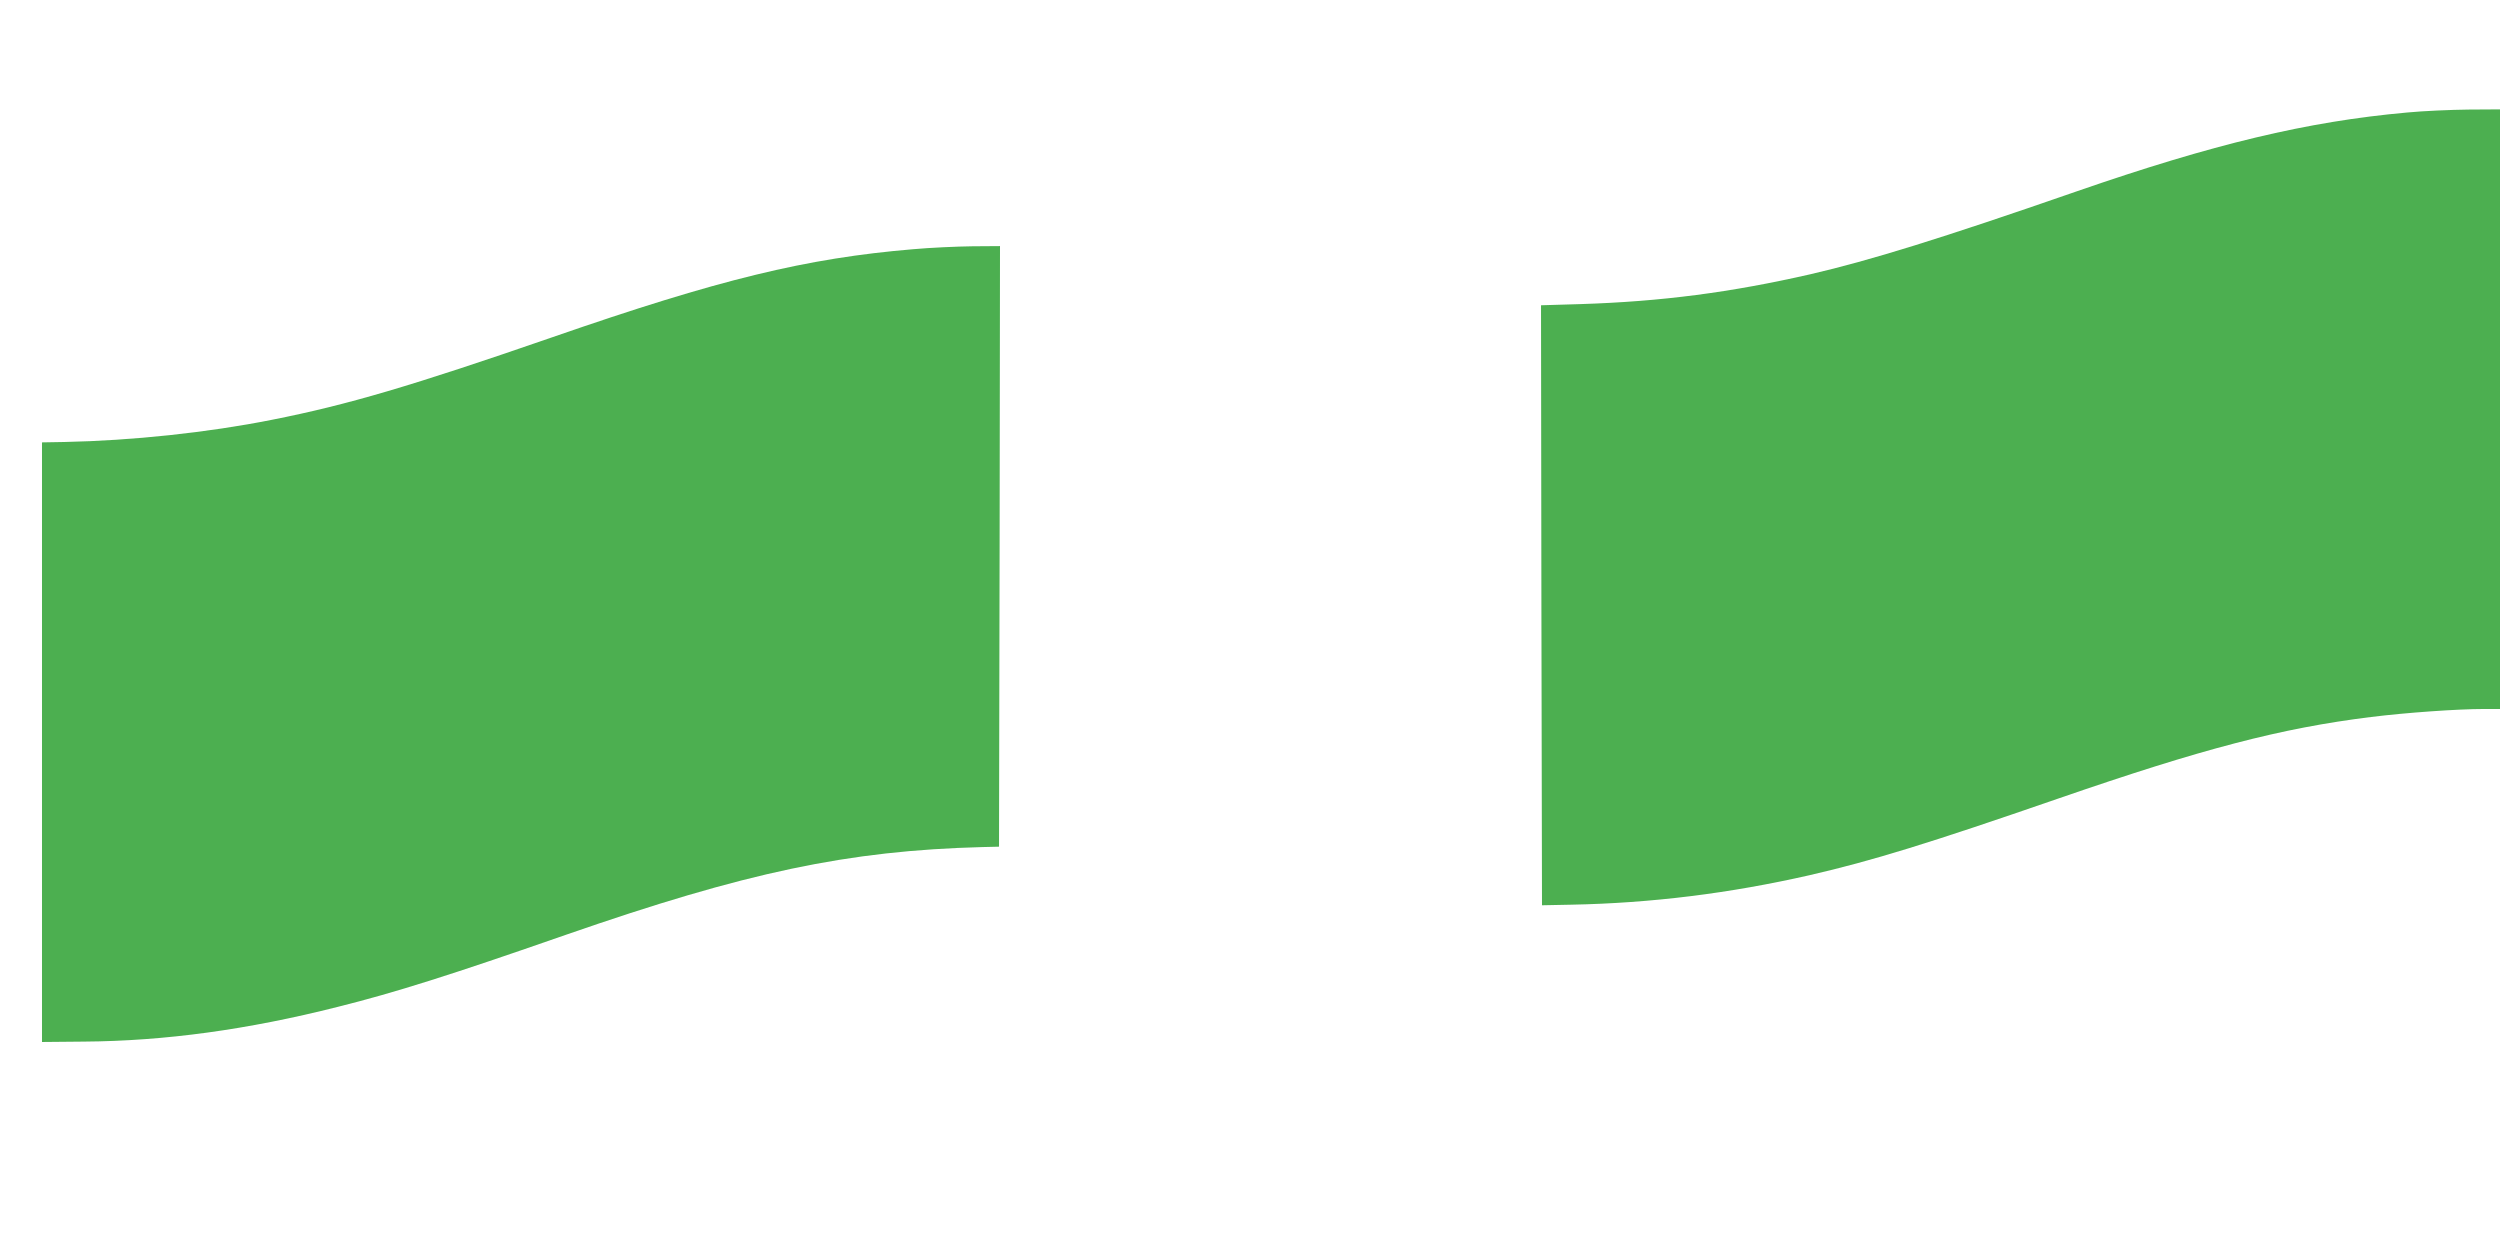
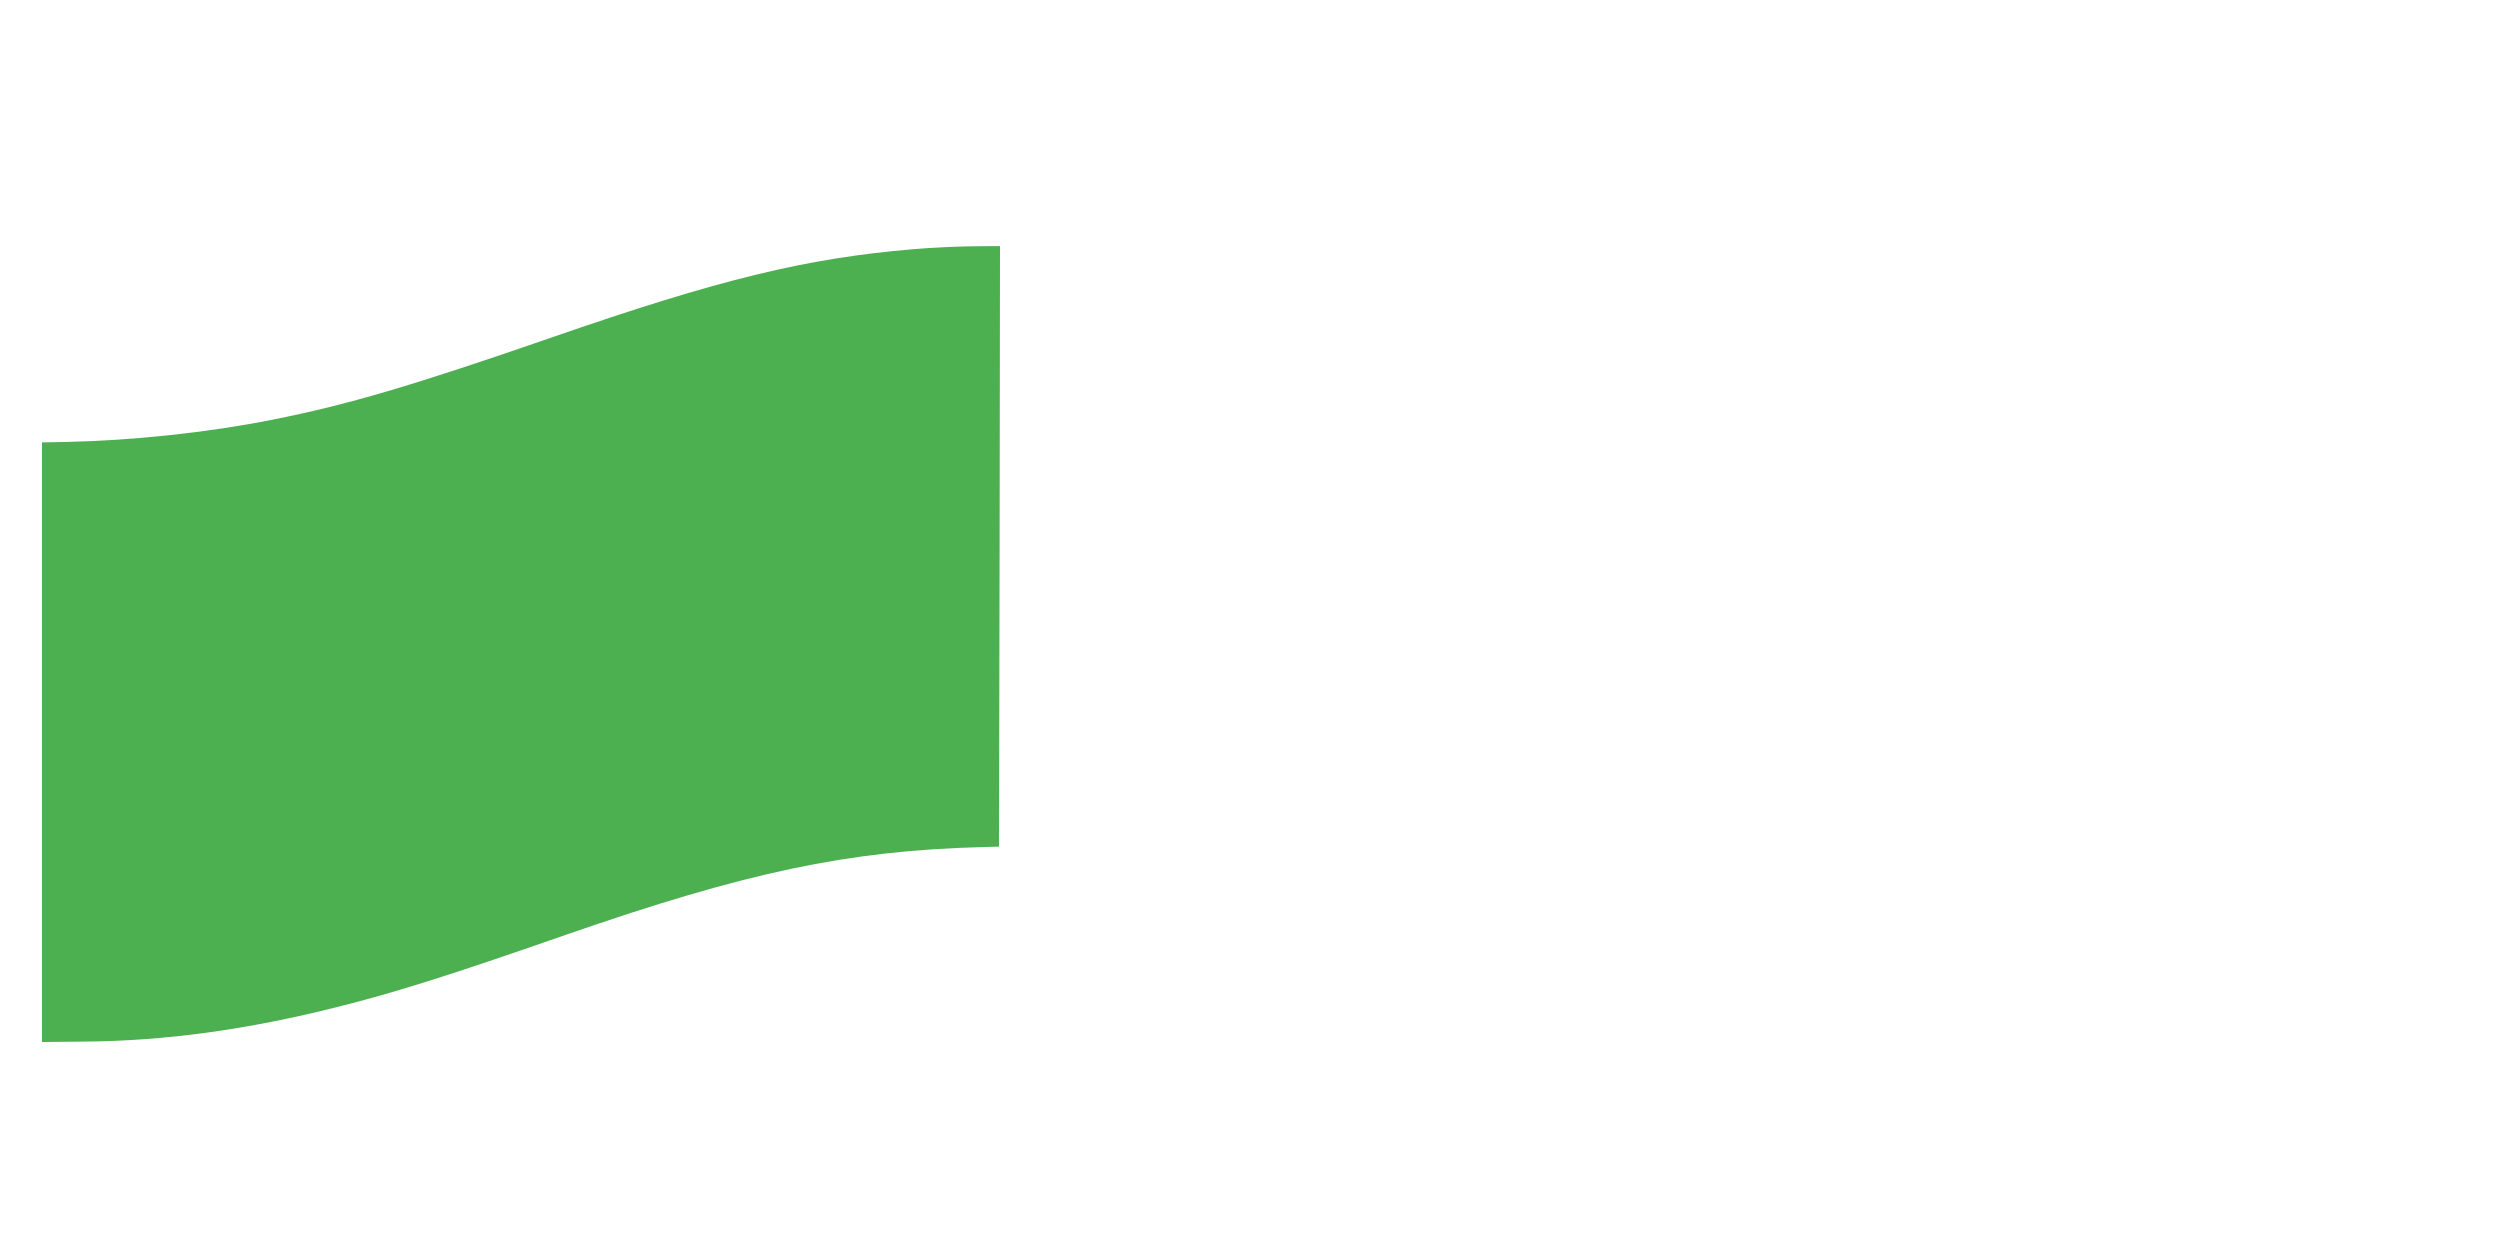
<svg xmlns="http://www.w3.org/2000/svg" version="1.0" width="1280pt" height="640pt" viewBox="0 0 1280 640" preserveAspectRatio="xMidYMid meet">
  <g transform="translate(0,640) scale(0.1,-0.1)" fill="#4caf50" stroke="none">
-     <path d="M12325 5824 c-512 -46 -992 -161 -1696 -405 -691 -240 -1053 -352 -1359 -423 -407 -93 -764 -140 -1178 -153 l-202 -6 2 -1536 3 -1536 150 3 c411 8 811 58 1220 151 321 74 610 163 1275 393 735 254 1139 360 1600 417 176 22 442 41 578 41 l82 0 0 1535 0 1535 -162 -1 c-90 -1 -230 -7 -313 -15z" />
    <path d="M4675 5124 c-547 -46 -992 -154 -1848 -451 -717 -248 -1048 -346 -1433 -422 -330 -66 -720 -107 -1064 -114 l-115 -2 0 -1535 0 -1535 215 2 c414 3 838 61 1300 178 292 73 574 162 1165 368 924 321 1446 432 2135 450 l85 2 3 1538 2 1537 -142 -1 c-79 -1 -215 -7 -303 -15z" />
  </g>
</svg>